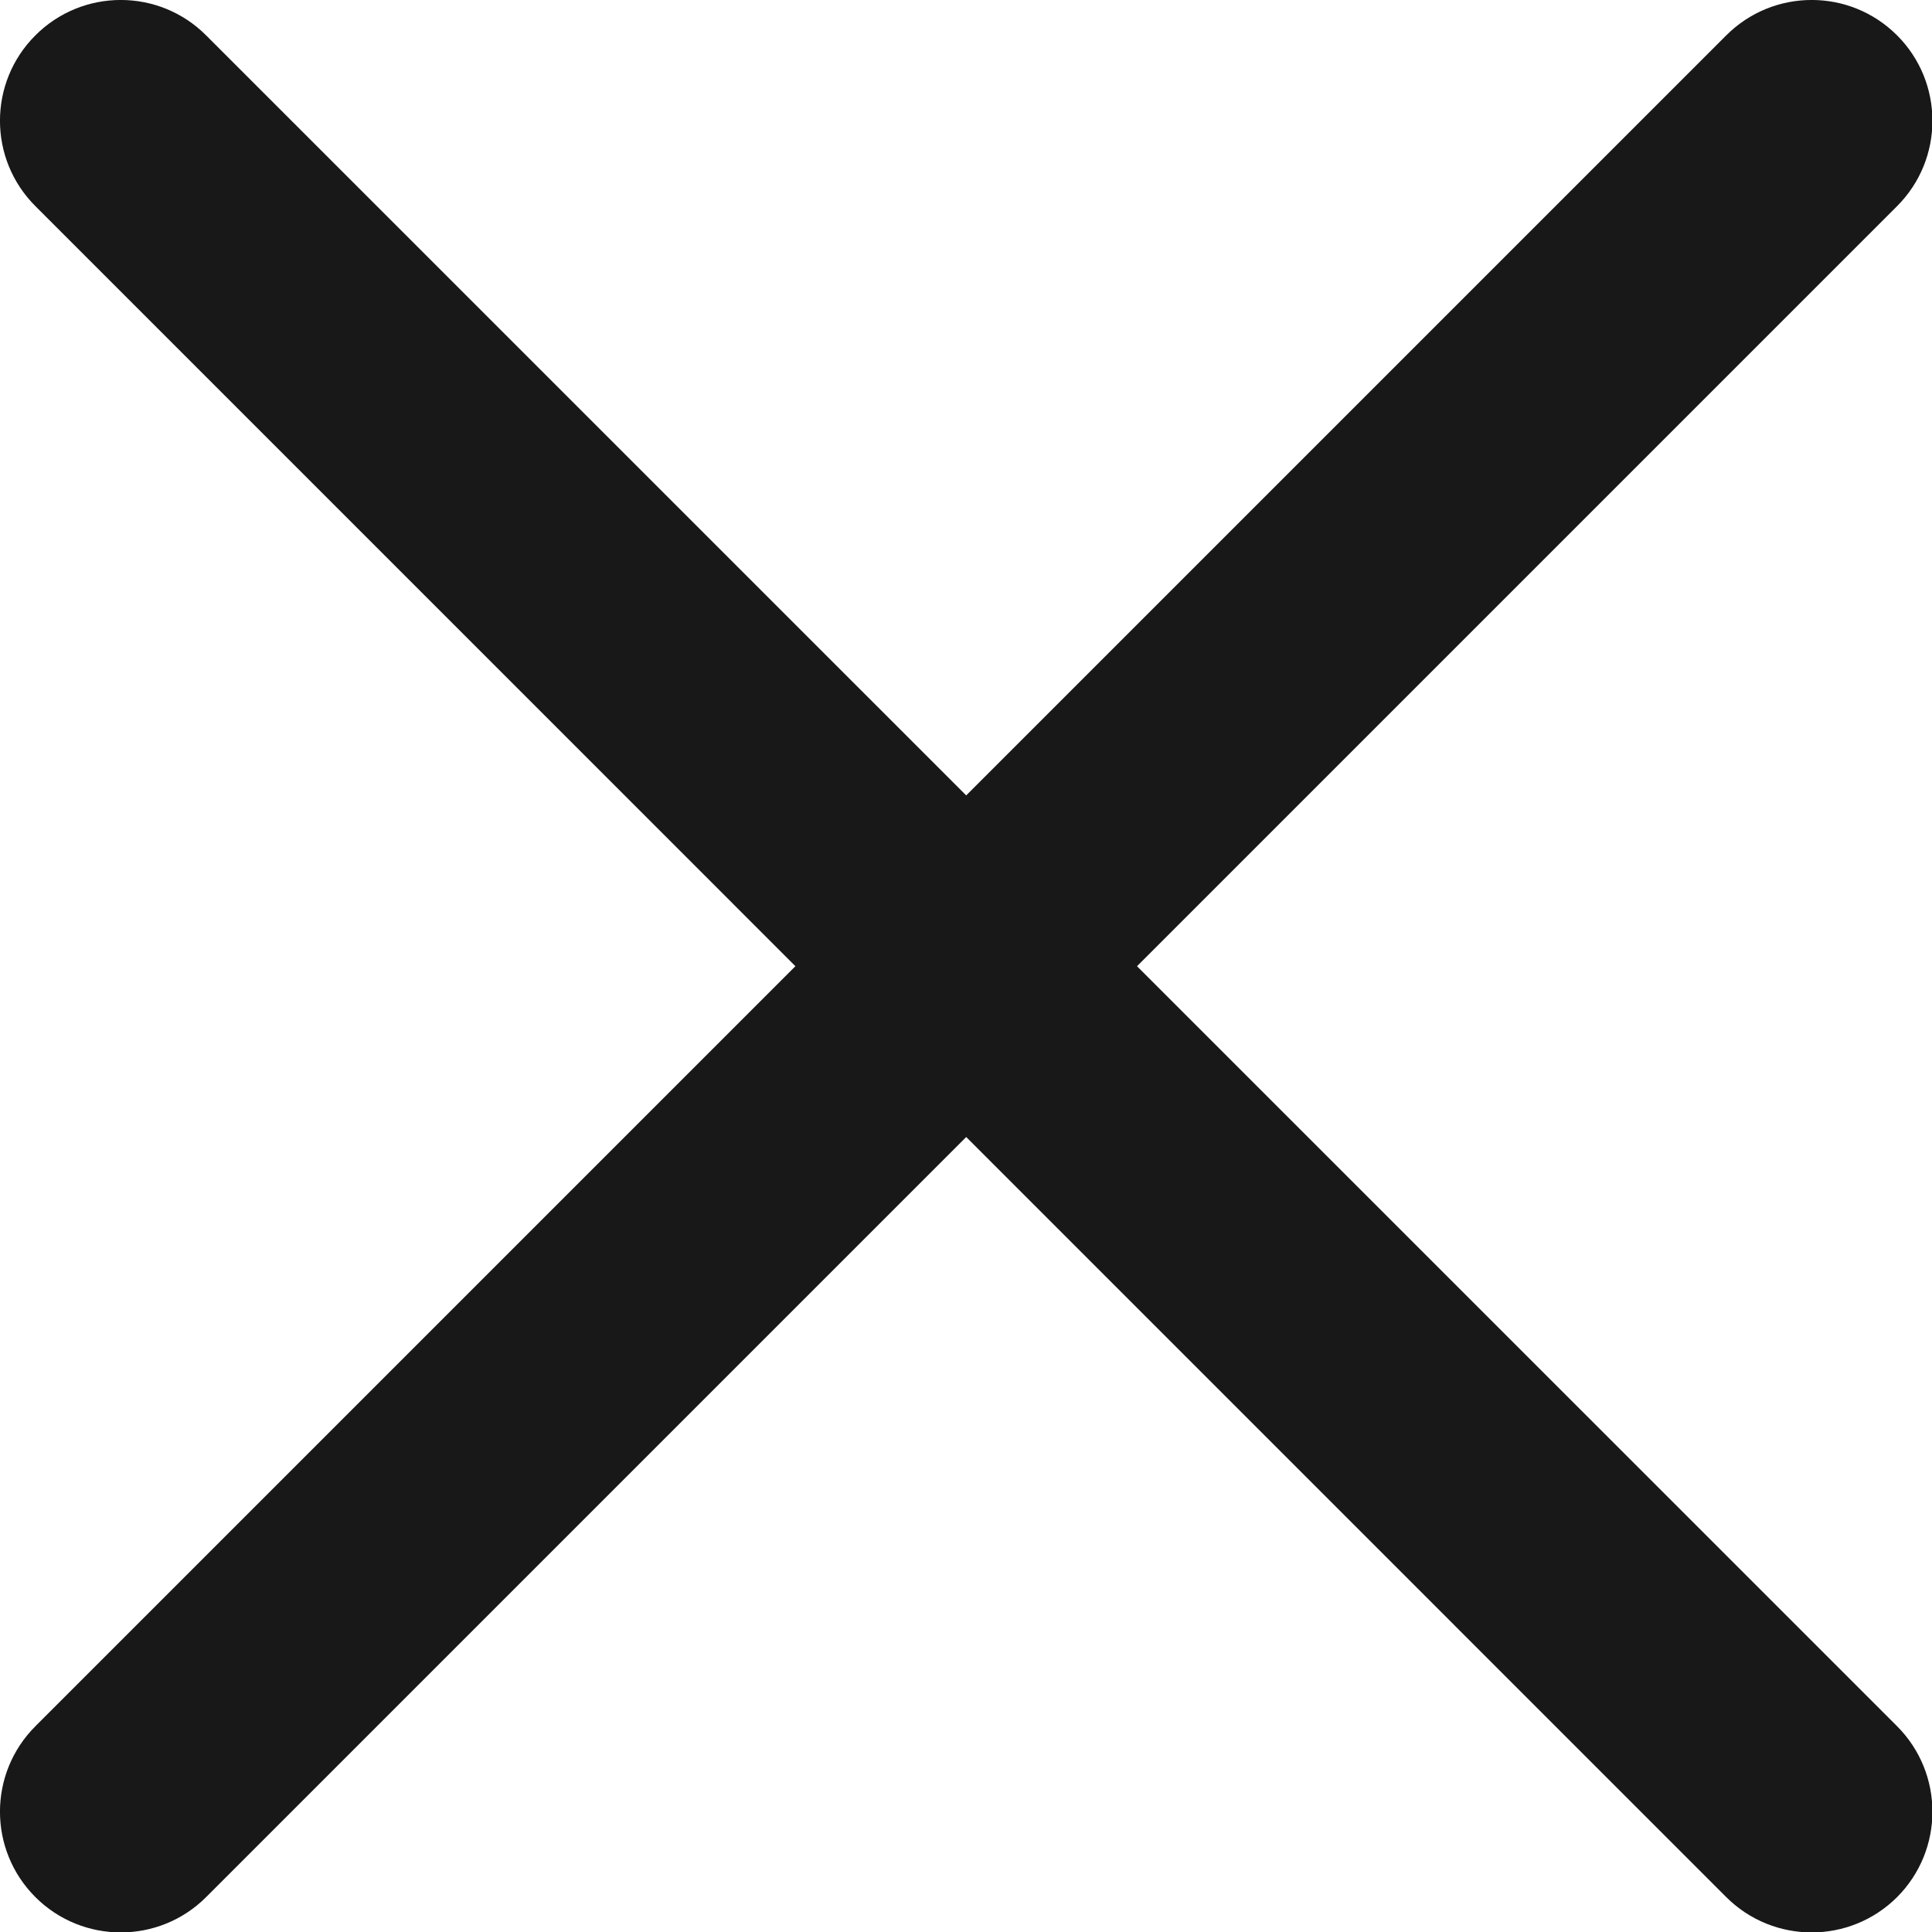
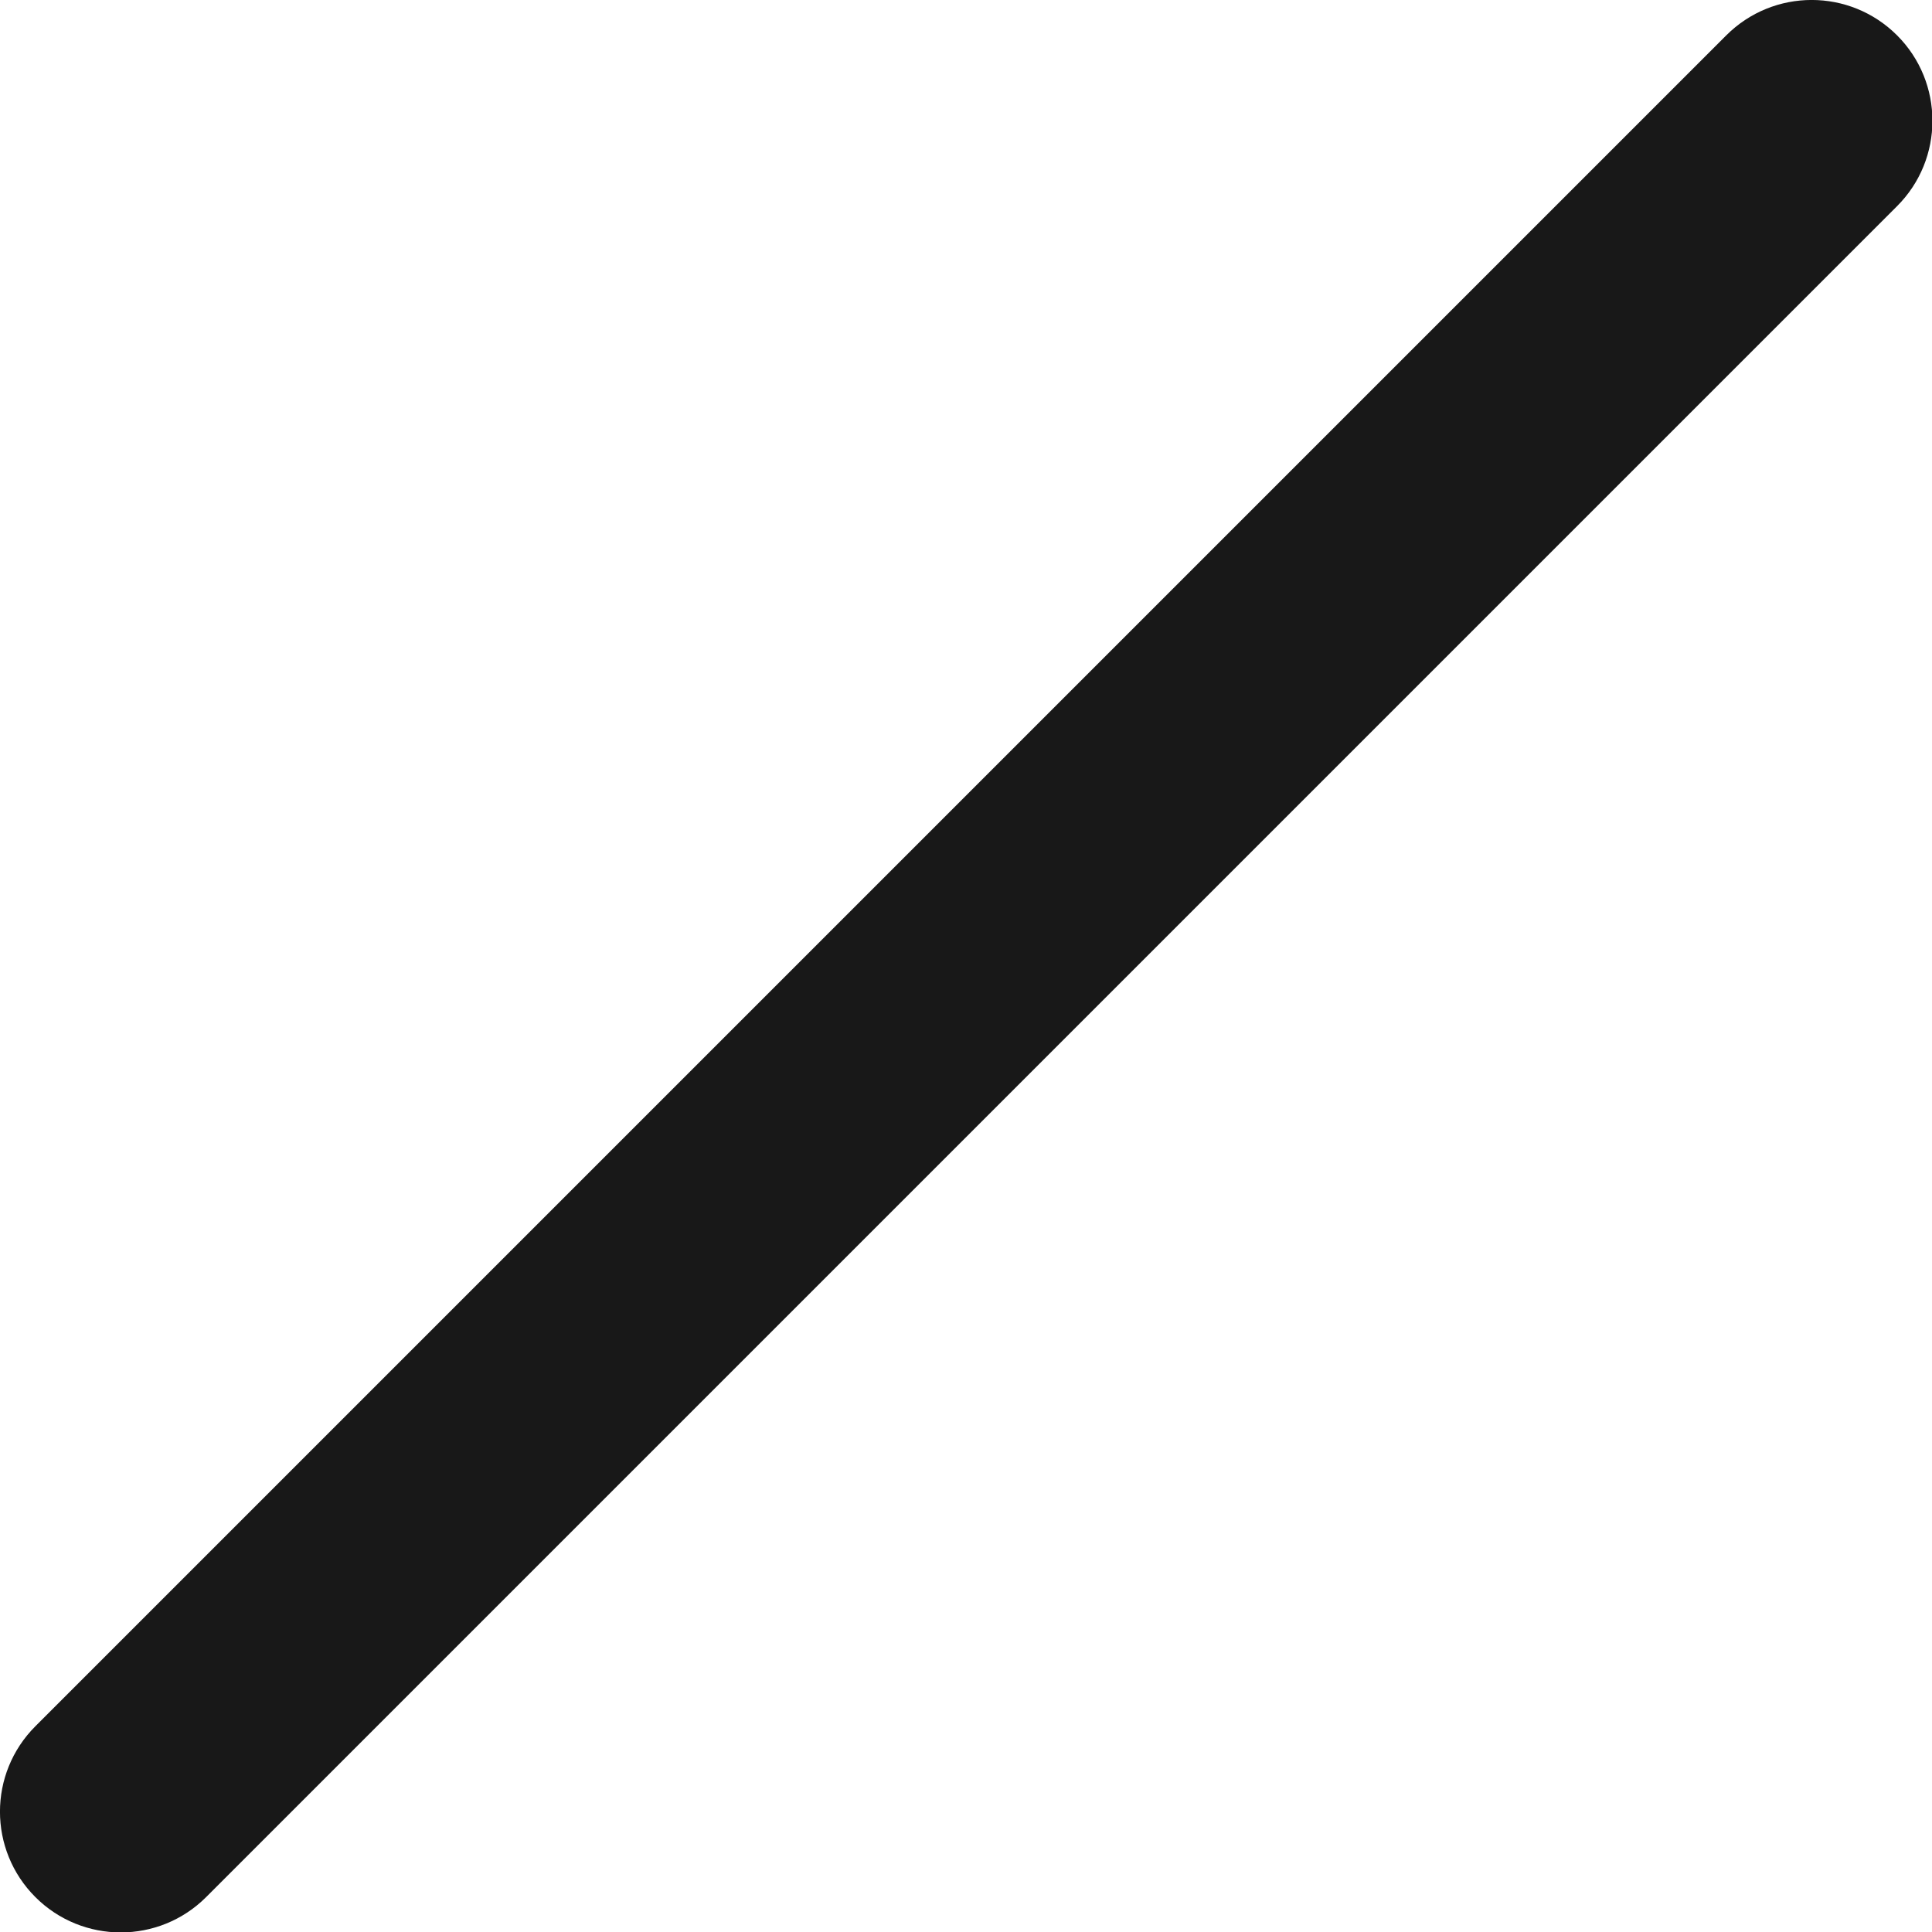
<svg xmlns="http://www.w3.org/2000/svg" width="16" height="16" viewBox="0 0 16 16" fill="none">
  <path fill-rule="evenodd" clip-rule="evenodd" d="M15.711 0.293C16.101 0.683 16.101 1.317 15.711 1.707L1.707 15.711C1.317 16.101 0.683 16.101 0.293 15.711C-0.098 15.32 -0.098 14.687 0.293 14.296L14.296 0.293C14.687 -0.098 15.32 -0.098 15.711 0.293Z" fill="#181818" />
-   <path fill-rule="evenodd" clip-rule="evenodd" d="M15.711 15.711C15.32 16.101 14.687 16.101 14.296 15.711L0.293 1.707C-0.098 1.317 -0.098 0.683 0.293 0.293C0.683 -0.098 1.317 -0.098 1.707 0.293L15.711 14.296C16.101 14.687 16.101 15.32 15.711 15.711Z" fill="#181818" />
</svg>